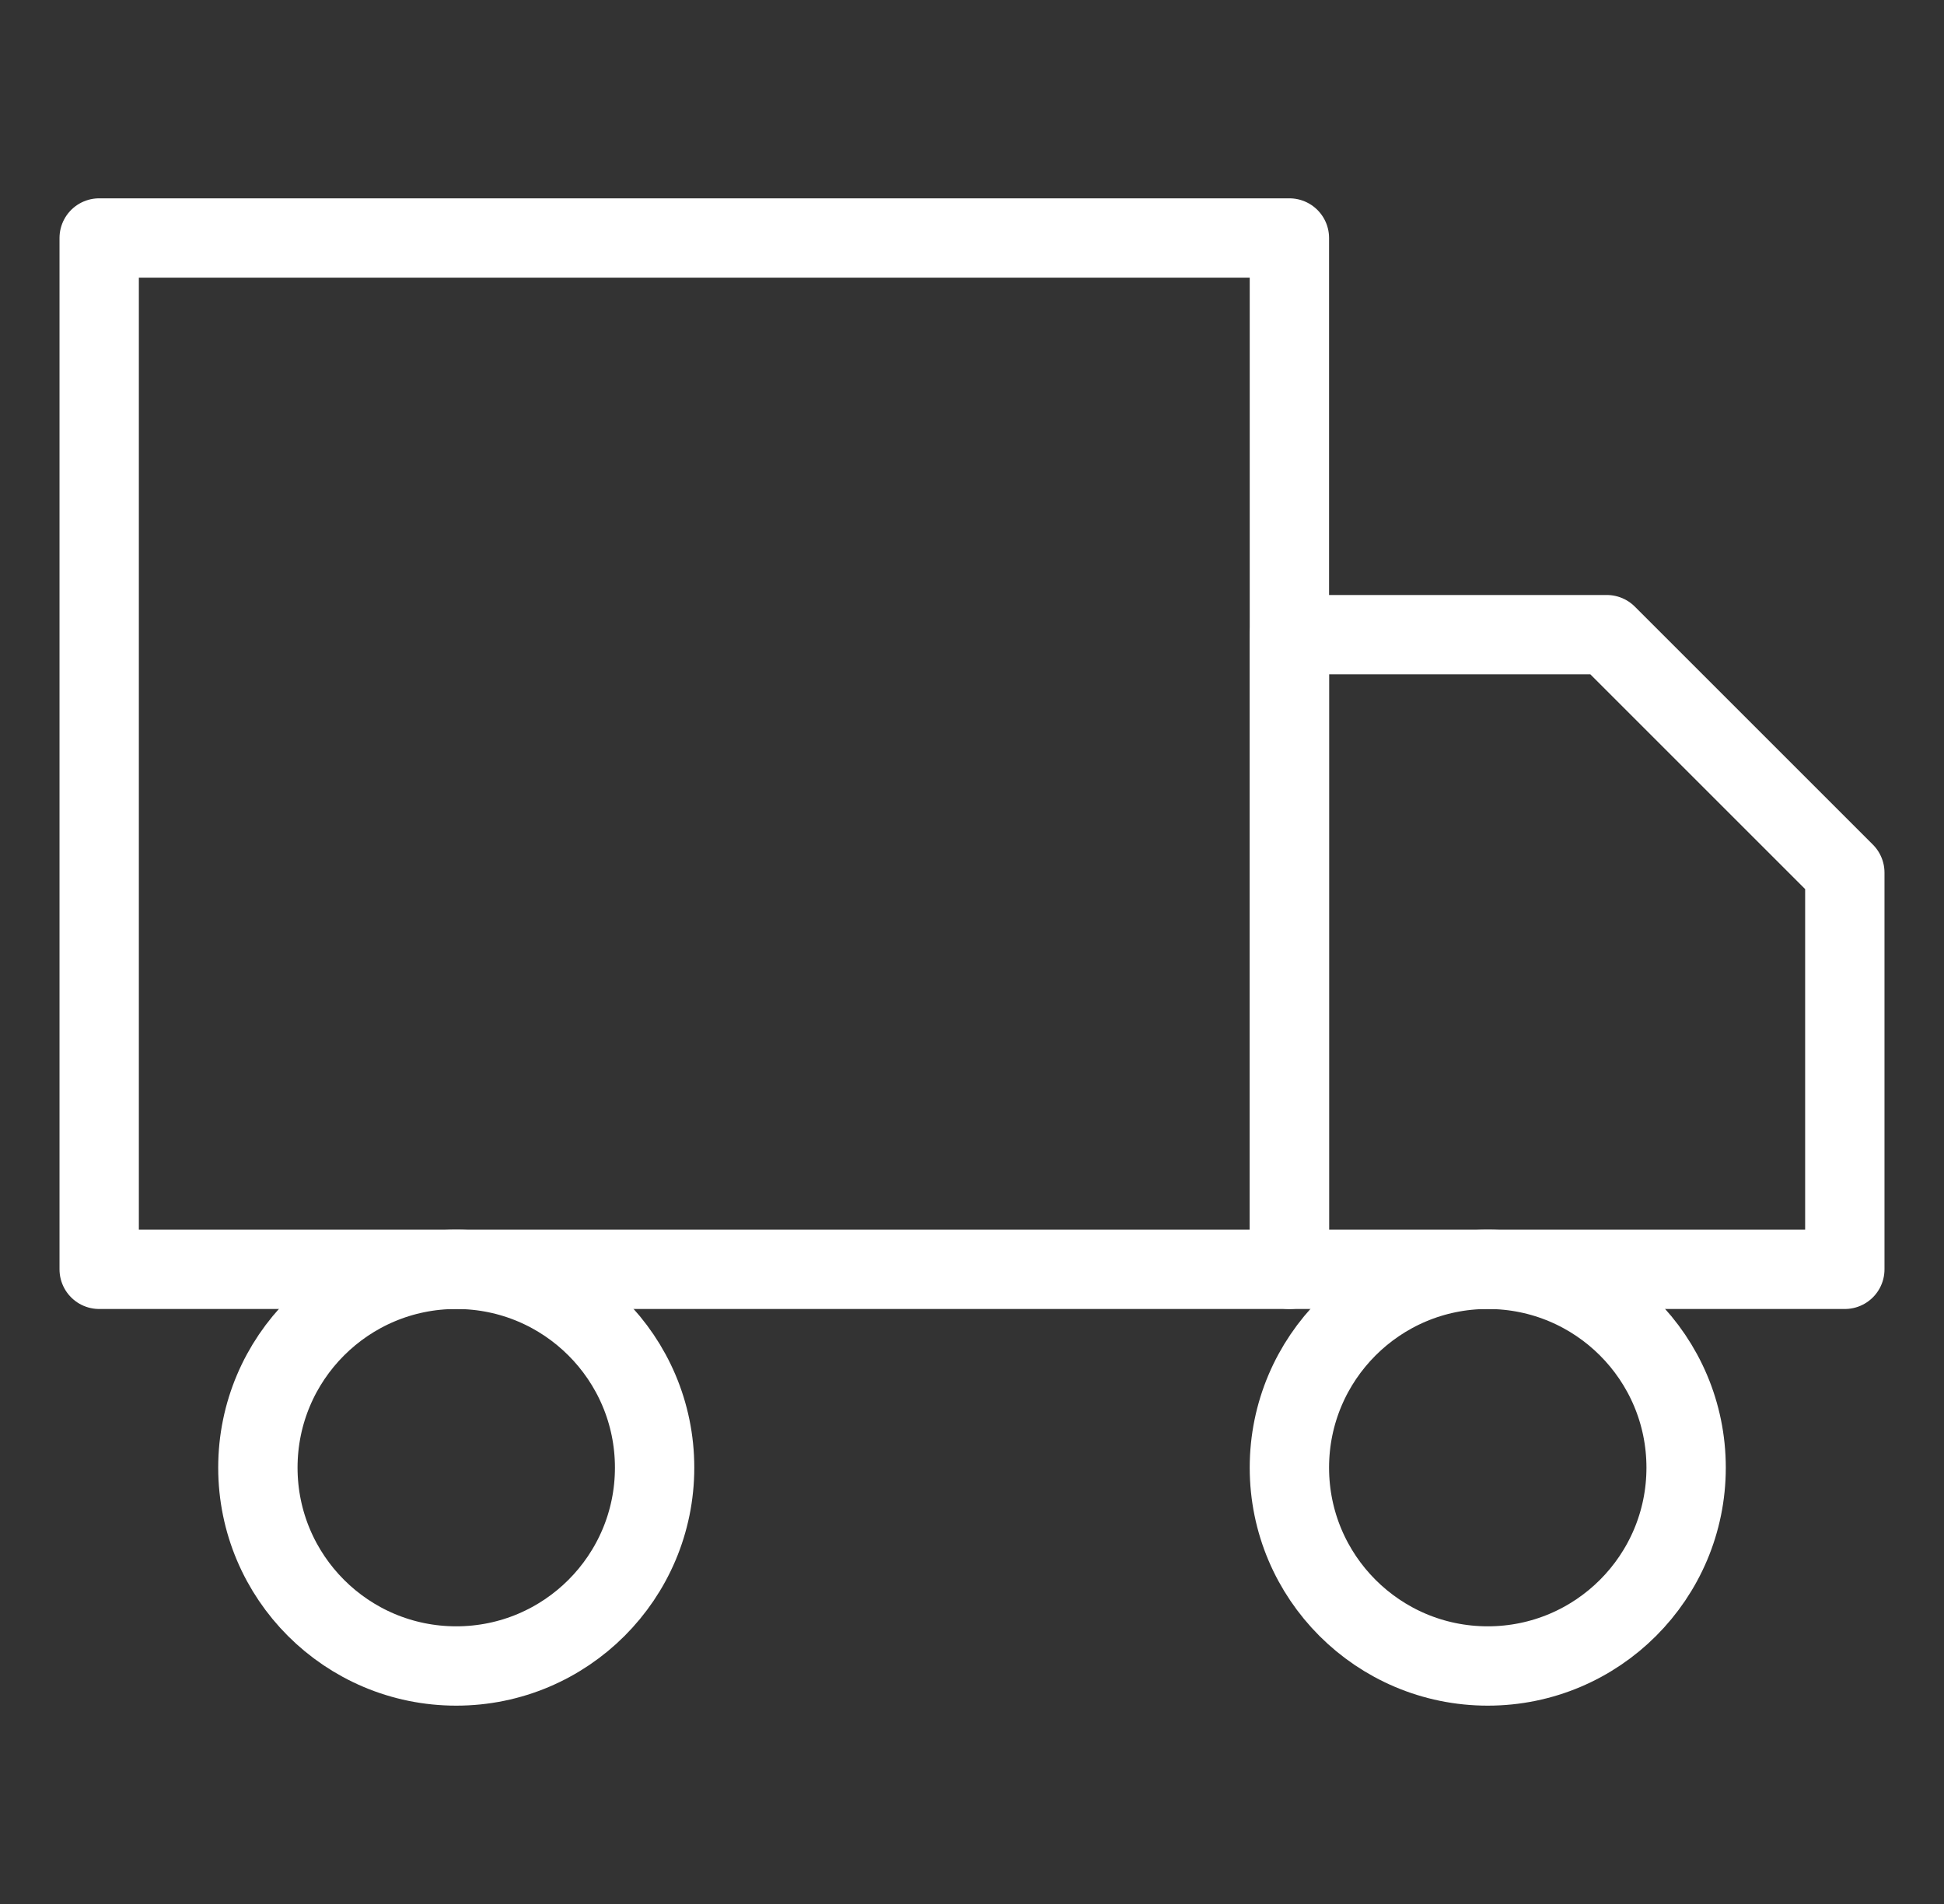
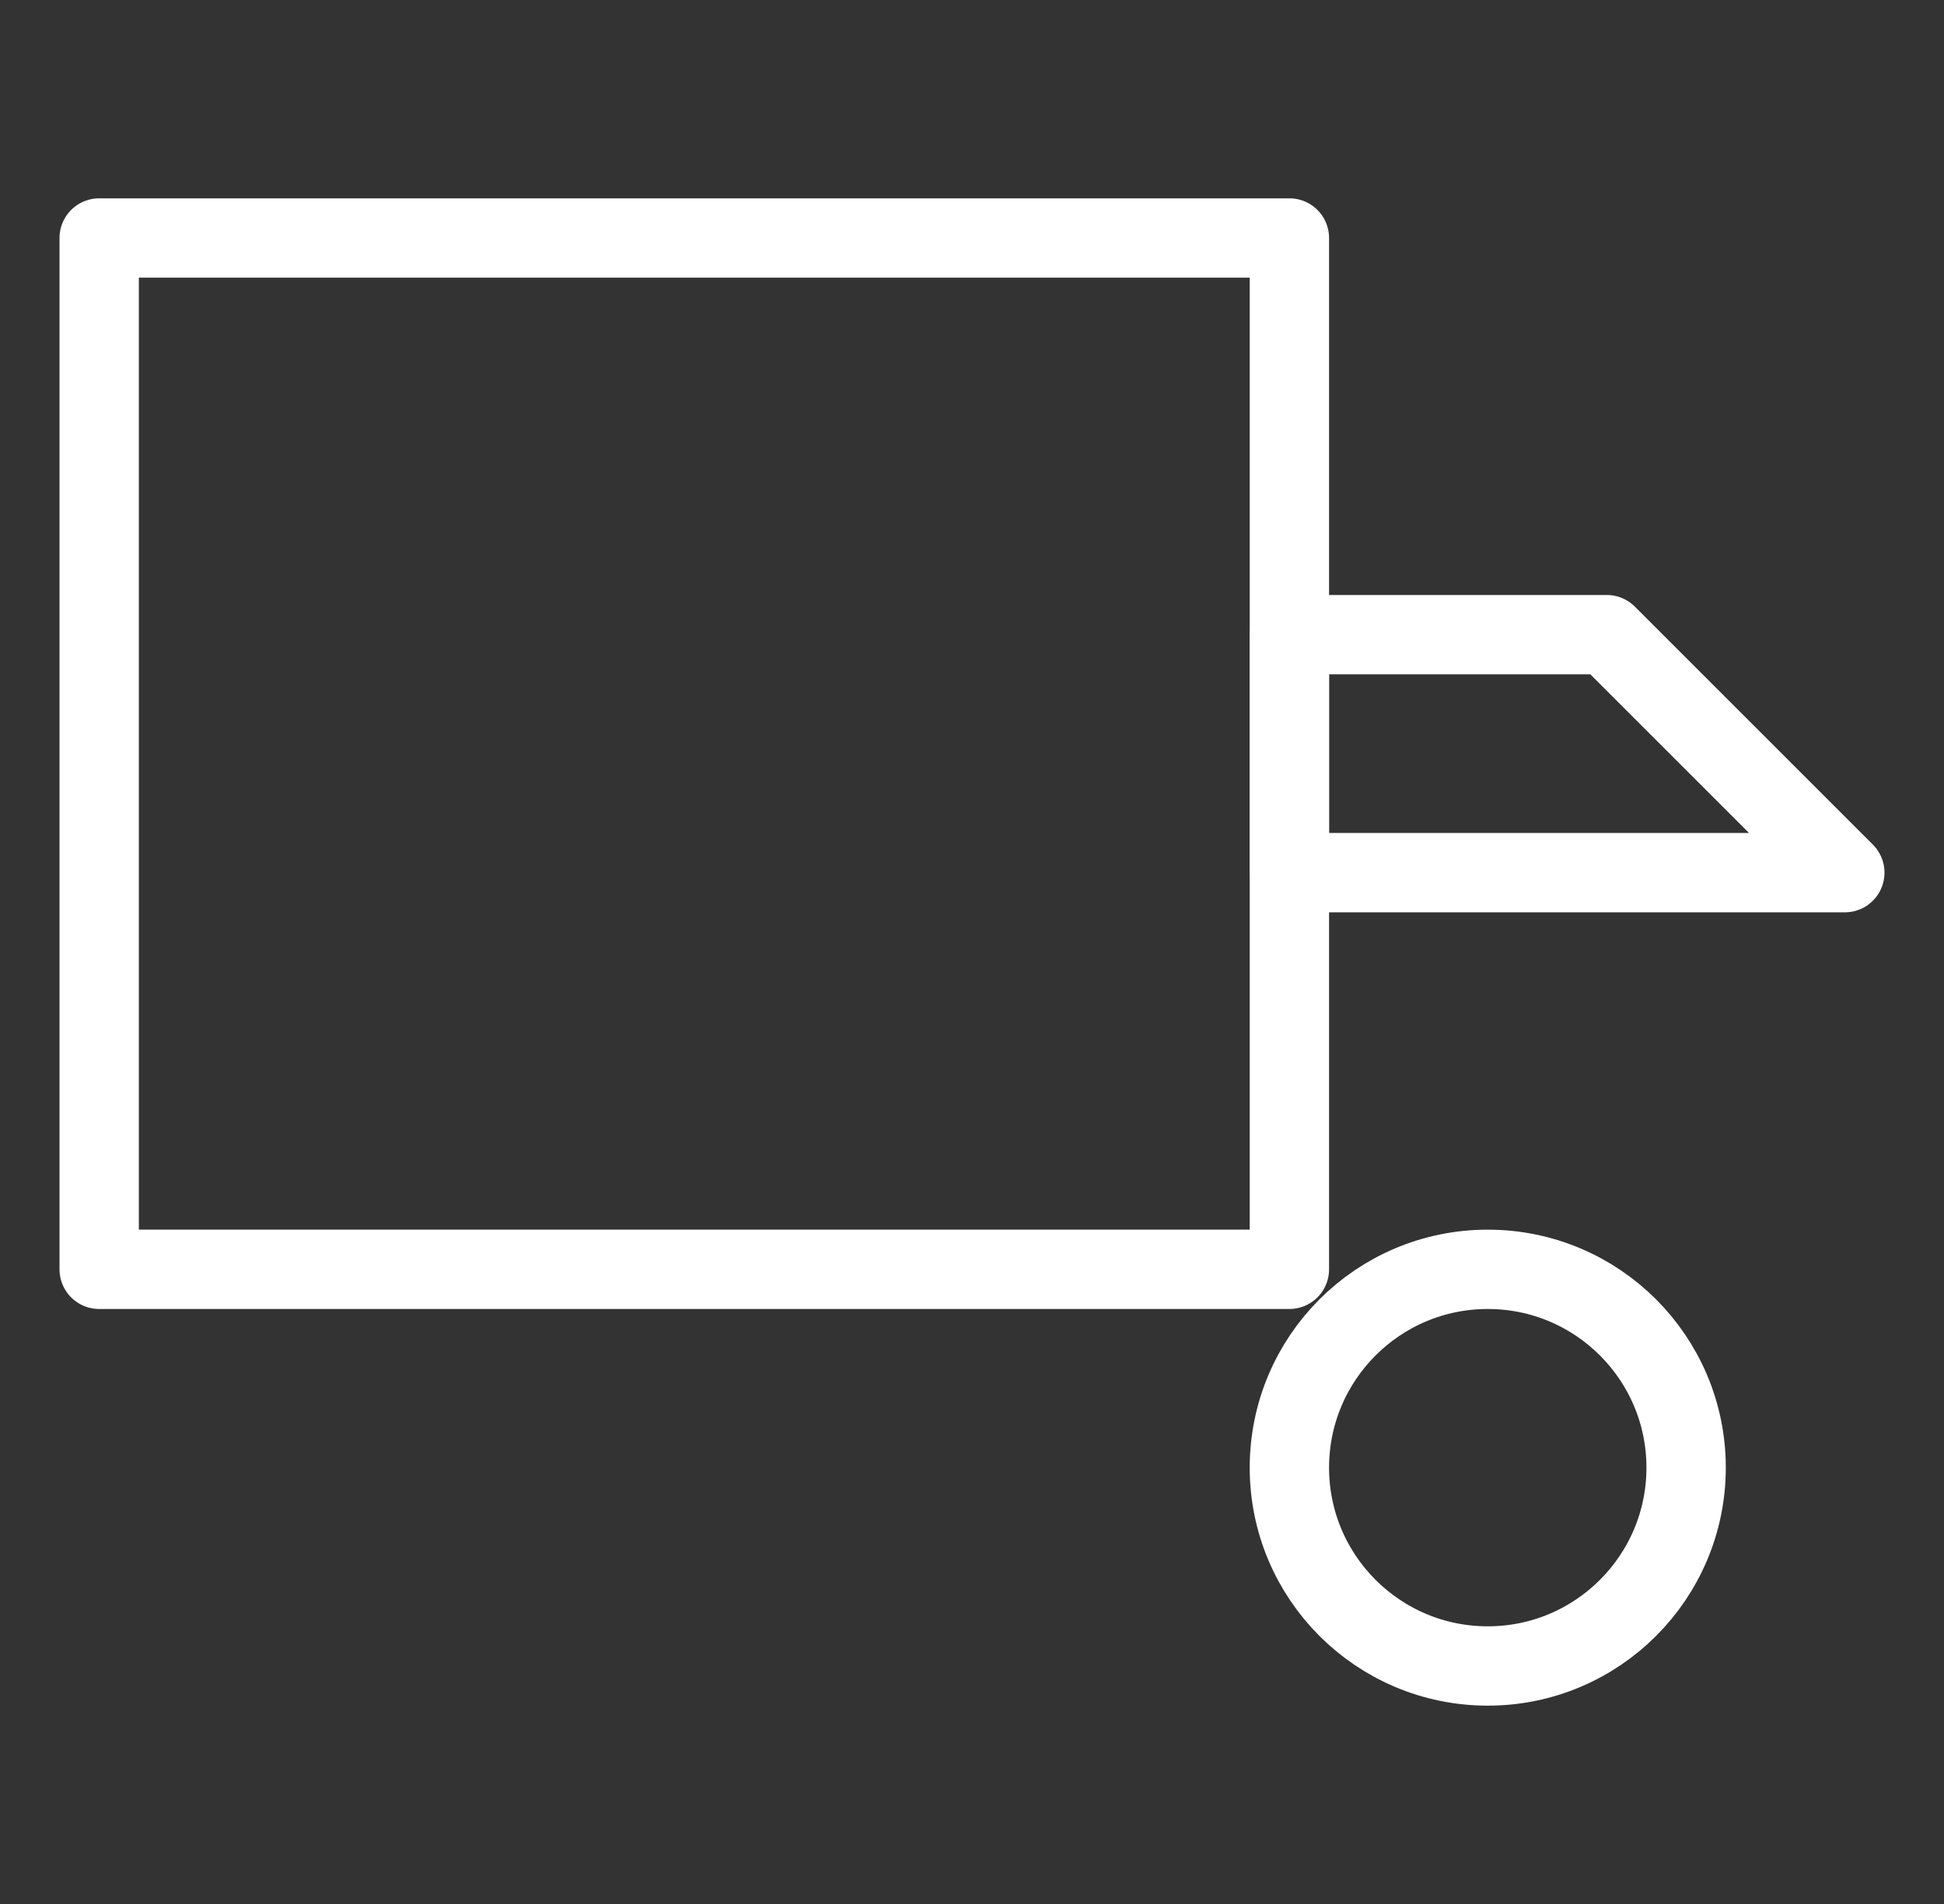
<svg xmlns="http://www.w3.org/2000/svg" width="49" height="48" viewBox="0 0 49 48" fill="none">
  <rect x="0" y="0" width="49" height="48" fill="#333333" stroke="none" />
  <path d="M37.5 42C40.261 42 42.5 39.761 42.5 37C42.5 34.239 40.261 32 37.5 32C34.739 32 32.5 34.239 32.5 37C32.5 39.761 34.739 42 37.5 42Z" stroke="white" stroke-width="2" stroke-linecap="round" stroke-linejoin="round" />
-   <path d="M11.5 42C14.261 42 16.5 39.761 16.5 37C16.5 34.239 14.261 32 11.5 32C8.739 32 6.5 34.239 6.5 37C6.5 39.761 8.739 42 11.5 42Z" stroke="white" stroke-width="2" stroke-linecap="round" stroke-linejoin="round" />
-   <path d="M32.5 16H40.5L46.5 22V32H32.5V16Z" stroke="white" stroke-width="2" stroke-linecap="round" stroke-linejoin="round" />
+   <path d="M32.5 16H40.5L46.5 22H32.5V16Z" stroke="white" stroke-width="2" stroke-linecap="round" stroke-linejoin="round" />
  <path d="M32.5 6H2.5V32H32.5V6Z" stroke="white" stroke-width="2" stroke-linecap="round" stroke-linejoin="round" />
</svg>